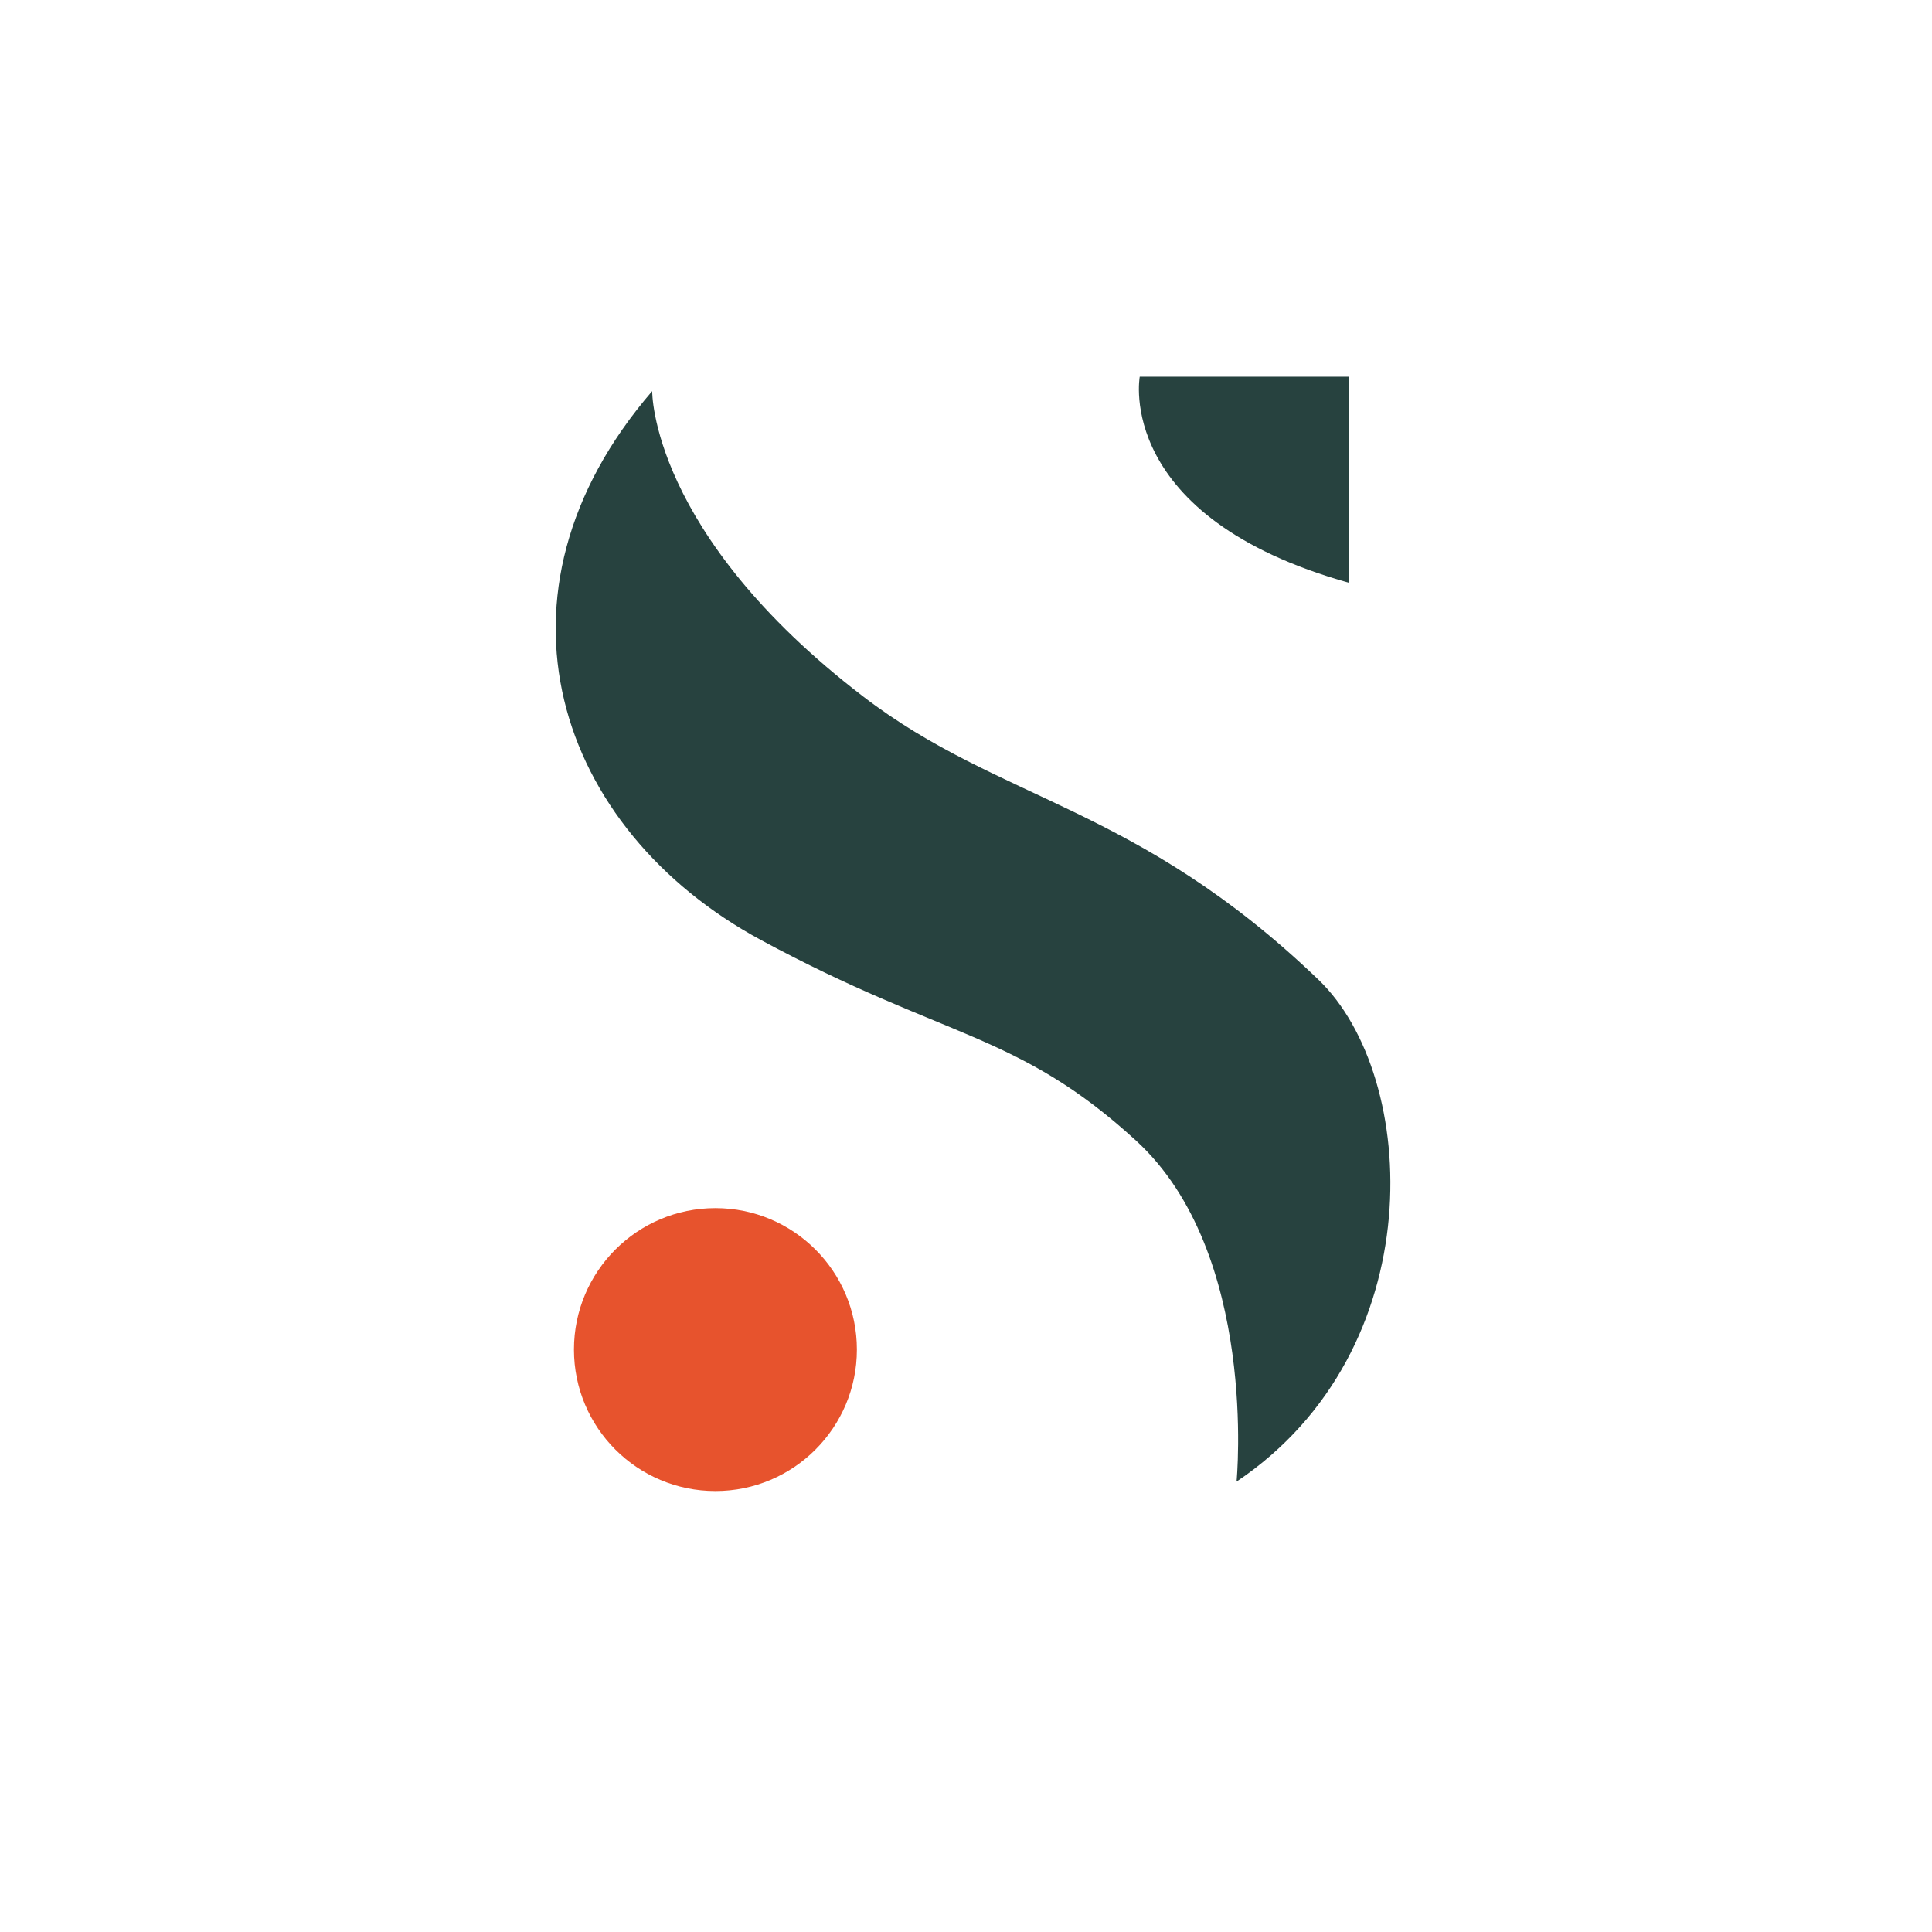
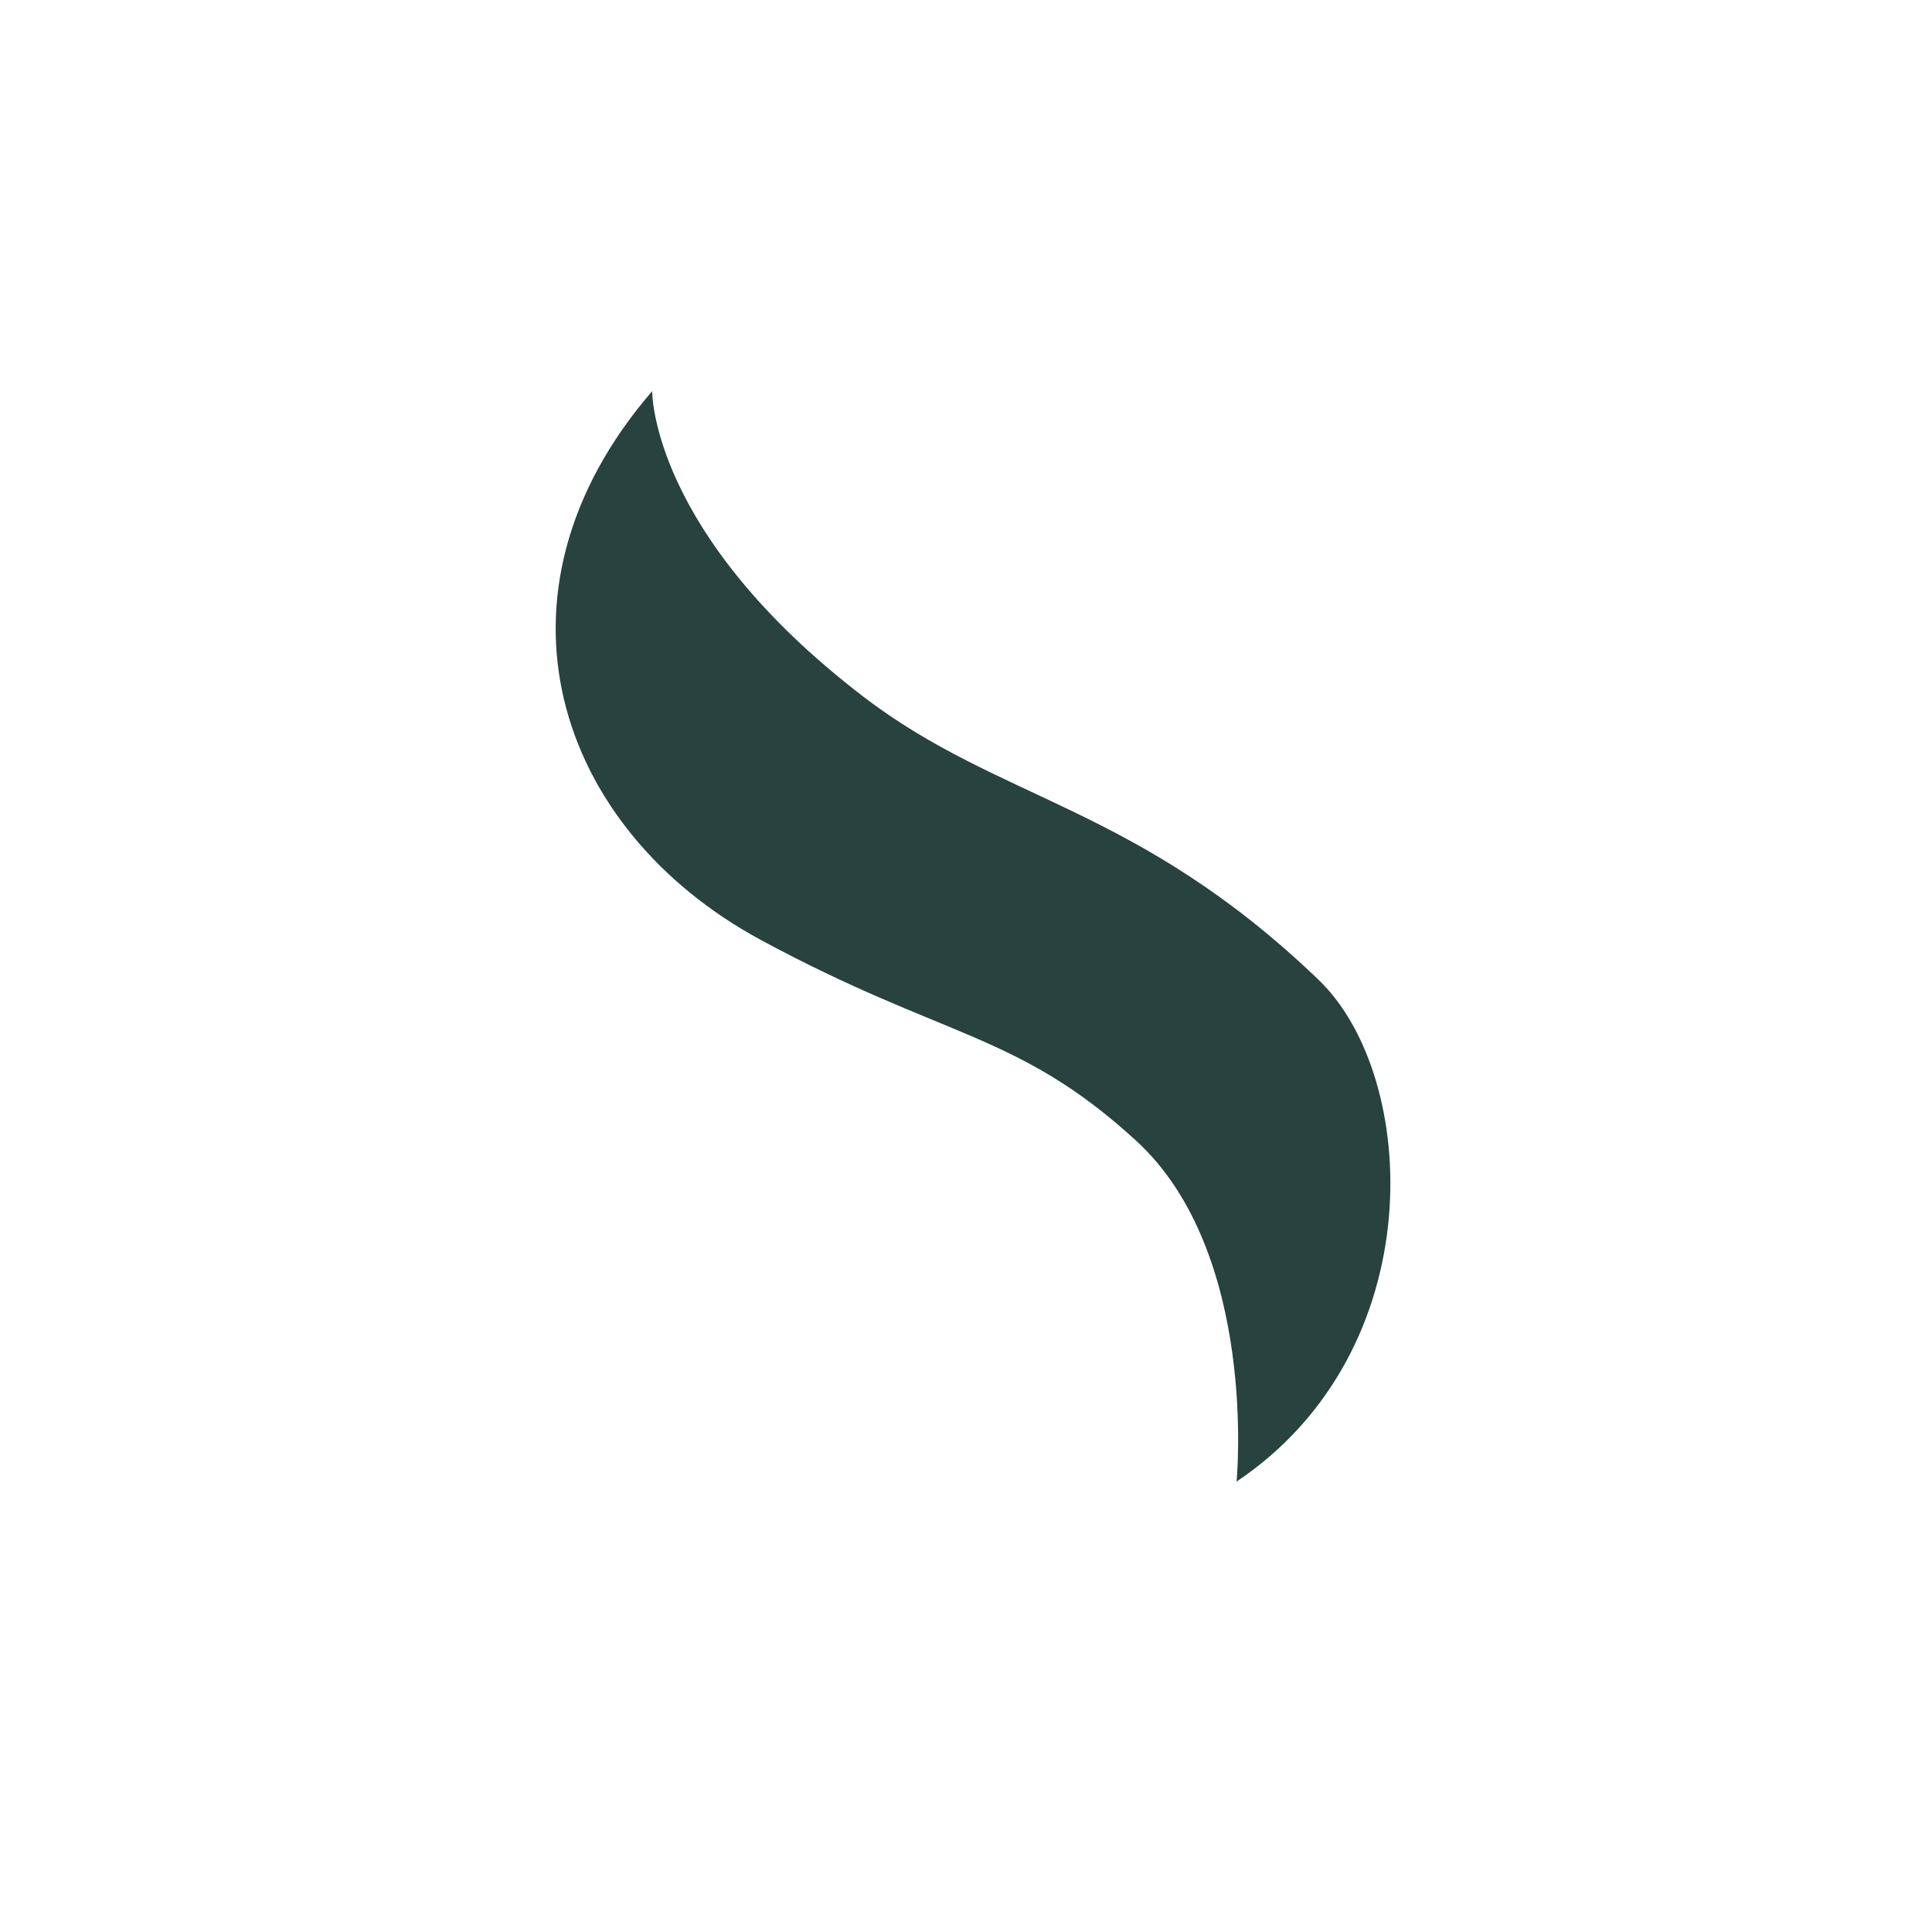
<svg xmlns="http://www.w3.org/2000/svg" width="100%" height="100%" viewBox="0 0 900 900" version="1.1" xml:space="preserve" style="fill-rule:evenodd;clip-rule:evenodd;stroke-linejoin:round;stroke-miterlimit:2;">
-   <path d="M399.168,628.683c0,36.396 -29.504,65.9 -65.9,65.9c-36.396,-0 -65.9,-29.504 -65.9,-65.9c0,-36.396 29.504,-65.9 65.9,-65.9c36.396,-0 65.9,29.504 65.9,65.9" style="fill:#e7532d;fill-rule:nonzero;" />
-   <path d="M628.554,175.499l-97.621,-0c-0,-0 -12.088,65.325 97.621,96.025" style="fill:#27423f;fill-rule:nonzero;" />
  <path d="M303.813,182.203c-0,-0 -0.955,66.237 98.287,142.258c64.154,49.142 127.146,50.437 212.092,131.912c47.112,45.184 53.025,172.646 -38.15,233.805c-0,-0 10.346,-106.421 -46.796,-158.796c-55.175,-50.575 -88.996,-47.204 -174.625,-93.405c-95.621,-51.587 -132.283,-161.366 -50.808,-255.775" style="fill:#27423f;fill-rule:nonzero;" />
</svg>